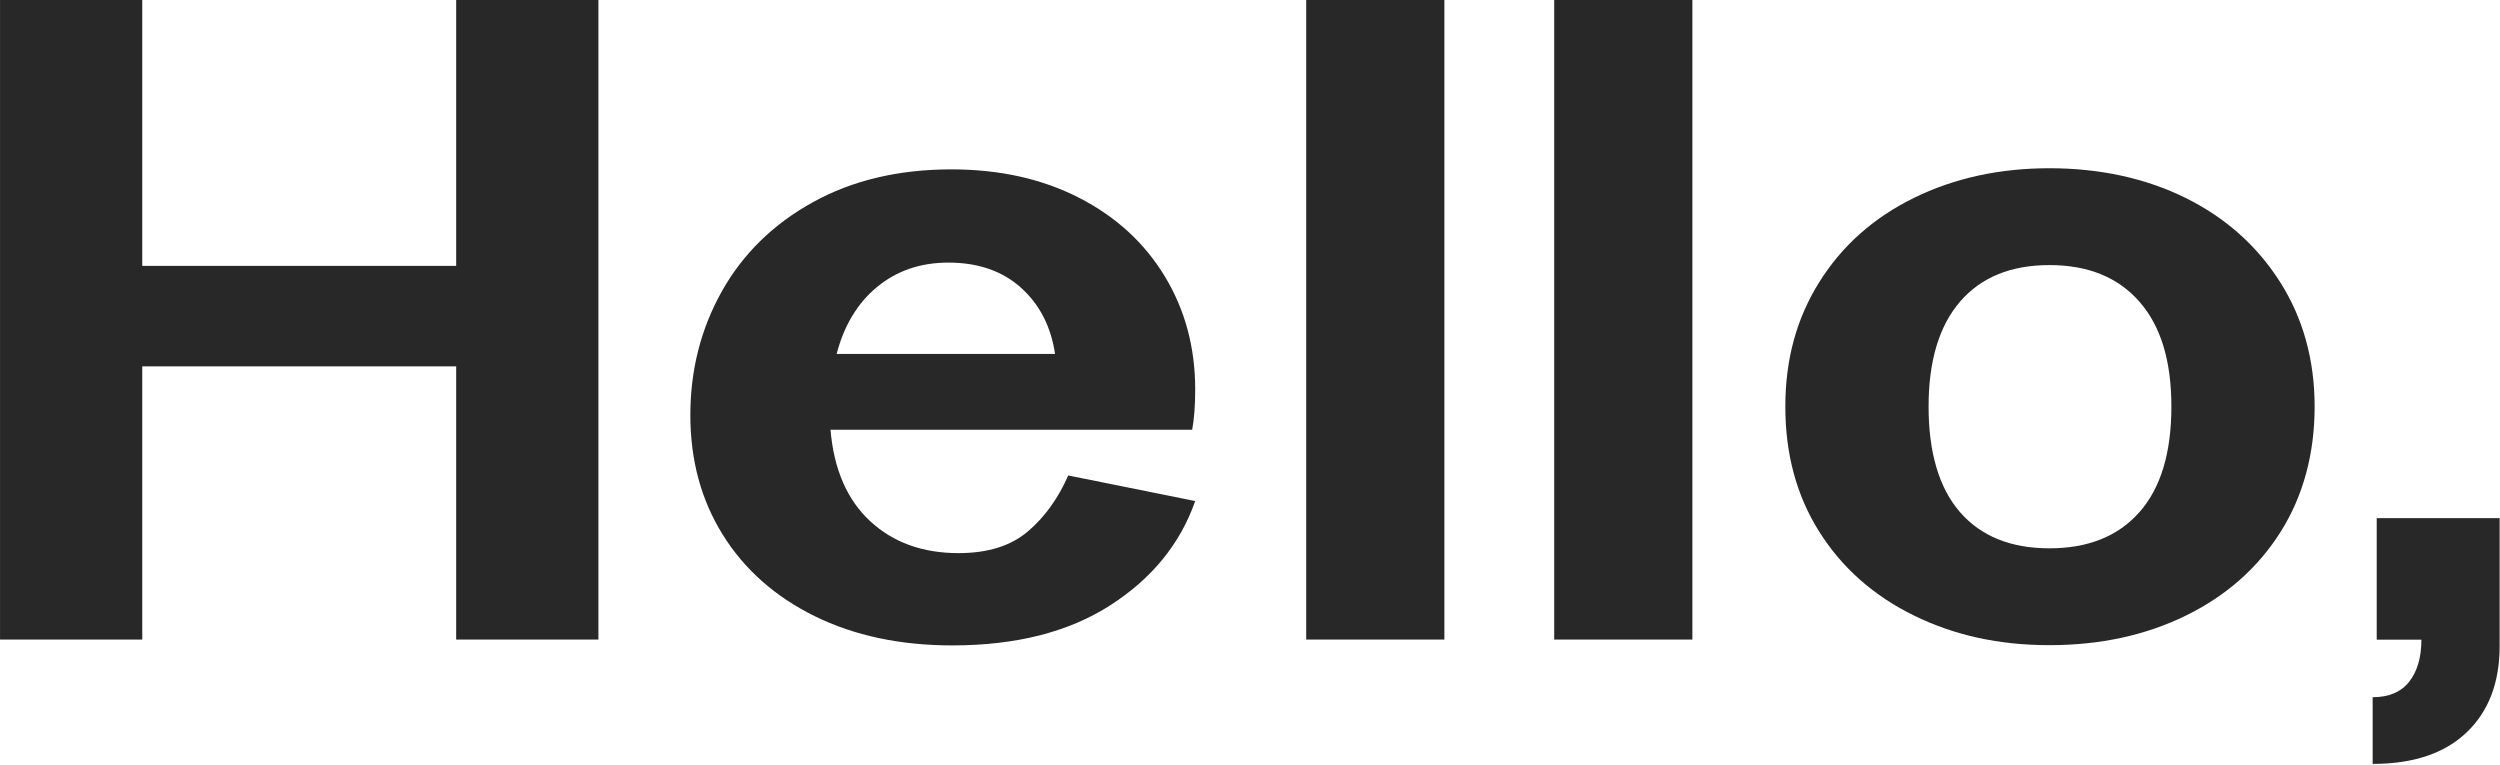
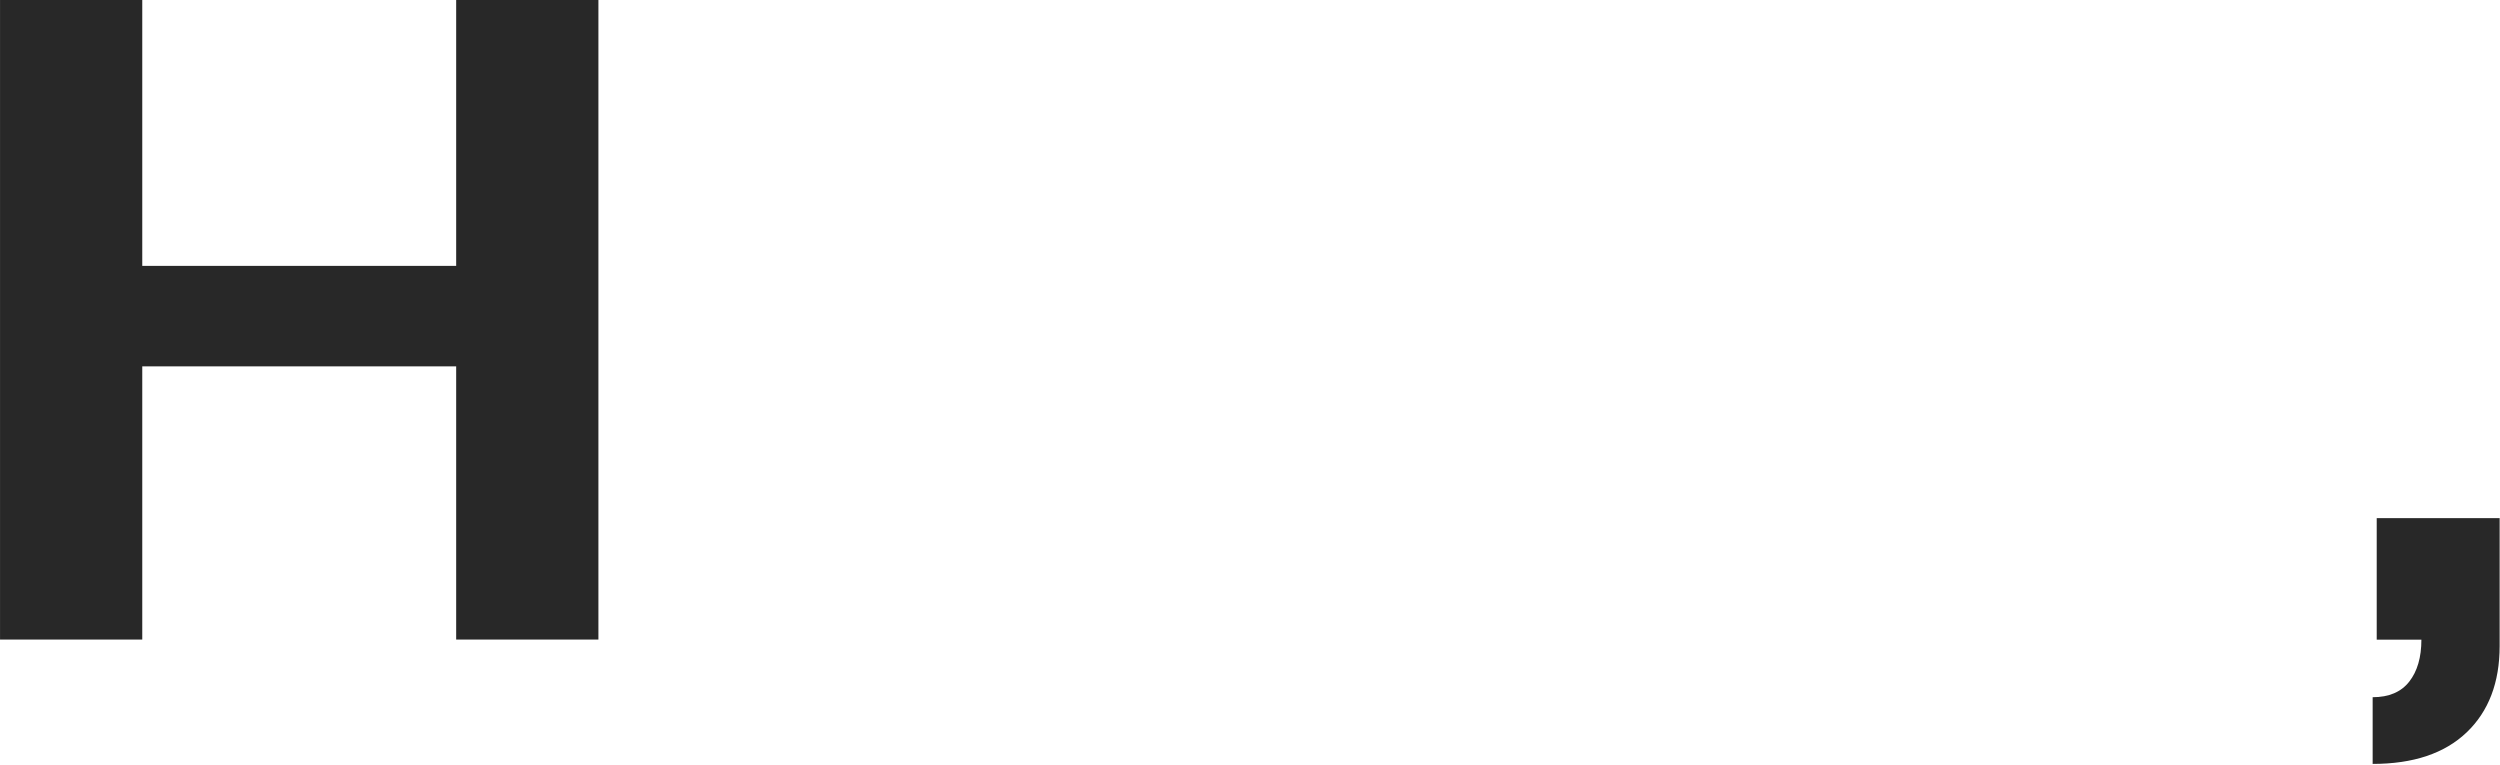
<svg xmlns="http://www.w3.org/2000/svg" width="608" height="186" viewBox="0 0 608 186" fill="none">
  <path d="M110.942 89.099H34.599V155.54H0.008V0H34.599V64.662H110.942V0H145.533V155.54H110.942V89.099Z" fill="#282828" />
-   <path d="M198.158 149.856C188.52 145.117 181.071 138.526 175.798 130.076C170.526 121.633 167.893 111.934 167.893 100.967C167.893 90 170.445 79.966 175.55 70.858C180.654 61.75 188.029 54.528 197.661 49.192C207.3 43.856 218.537 41.191 231.386 41.191C243.08 41.191 253.417 43.487 262.39 48.078C271.364 52.669 278.323 59.038 283.266 67.186C288.21 75.334 290.675 84.516 290.675 94.738C290.675 98.591 290.426 101.846 289.936 104.517H201.98C202.8 114.149 206.017 121.552 211.619 126.74C217.214 131.929 224.38 134.519 233.112 134.519C240.192 134.519 245.793 132.781 249.911 129.297C254.028 125.821 257.319 121.263 259.791 115.632L290.675 121.854C287.048 132.224 280.176 140.667 270.048 147.185C259.919 153.702 247.11 156.964 231.628 156.964C218.94 156.964 207.783 154.594 198.151 149.856H198.158ZM256.587 86.087C255.6 79.422 252.839 74.052 248.312 69.978C243.778 65.904 237.894 63.864 230.647 63.864C223.89 63.864 218.127 65.831 213.351 69.75C208.576 73.677 205.278 79.12 203.471 86.08H256.594L256.587 86.087Z" fill="#282828" />
-   <path d="M317.67 0H351.274V155.54H317.67V0Z" fill="#282828" />
-   <path d="M377.984 0H411.588V155.54H377.984V0Z" fill="#282828" />
-   <path d="M465.444 149.681C455.645 144.869 447.981 138.09 442.466 129.351C436.945 120.612 434.191 110.464 434.191 98.913C434.191 87.362 436.945 77.395 442.466 68.582C447.981 59.77 455.638 52.957 465.444 48.138C475.244 43.326 486.239 40.916 498.43 40.916C510.621 40.916 521.818 43.326 531.537 48.138C541.256 52.95 548.913 59.77 554.515 68.582C560.11 77.395 562.918 87.51 562.918 98.913C562.918 110.316 560.157 120.612 554.643 129.351C549.122 138.097 541.465 144.869 531.665 149.681C521.865 154.493 510.789 156.903 498.437 156.903C486.085 156.903 475.251 154.5 465.451 149.681H465.444ZM476.688 124.572C481.793 130.425 489.04 133.351 498.43 133.351C507.82 133.351 515.108 130.425 520.293 124.572C525.479 118.719 528.078 110.169 528.078 98.906C528.078 87.644 525.485 79.281 520.293 73.354C515.108 67.434 507.814 64.468 498.43 64.468C489.047 64.468 481.793 67.434 476.688 73.354C471.584 79.281 469.031 87.798 469.031 98.906C469.031 110.014 471.584 118.719 476.688 124.572Z" fill="#282828" />
  <path d="M585.922 165.782C587.897 163.265 588.884 159.856 588.884 155.56H578.017V126.008H607.913V157.117C607.913 166.004 605.233 173.004 599.886 178.118C594.533 183.226 586.916 185.783 577.029 185.783V169.561C580.985 169.561 583.948 168.299 585.922 165.782Z" fill="#282828" />
</svg>